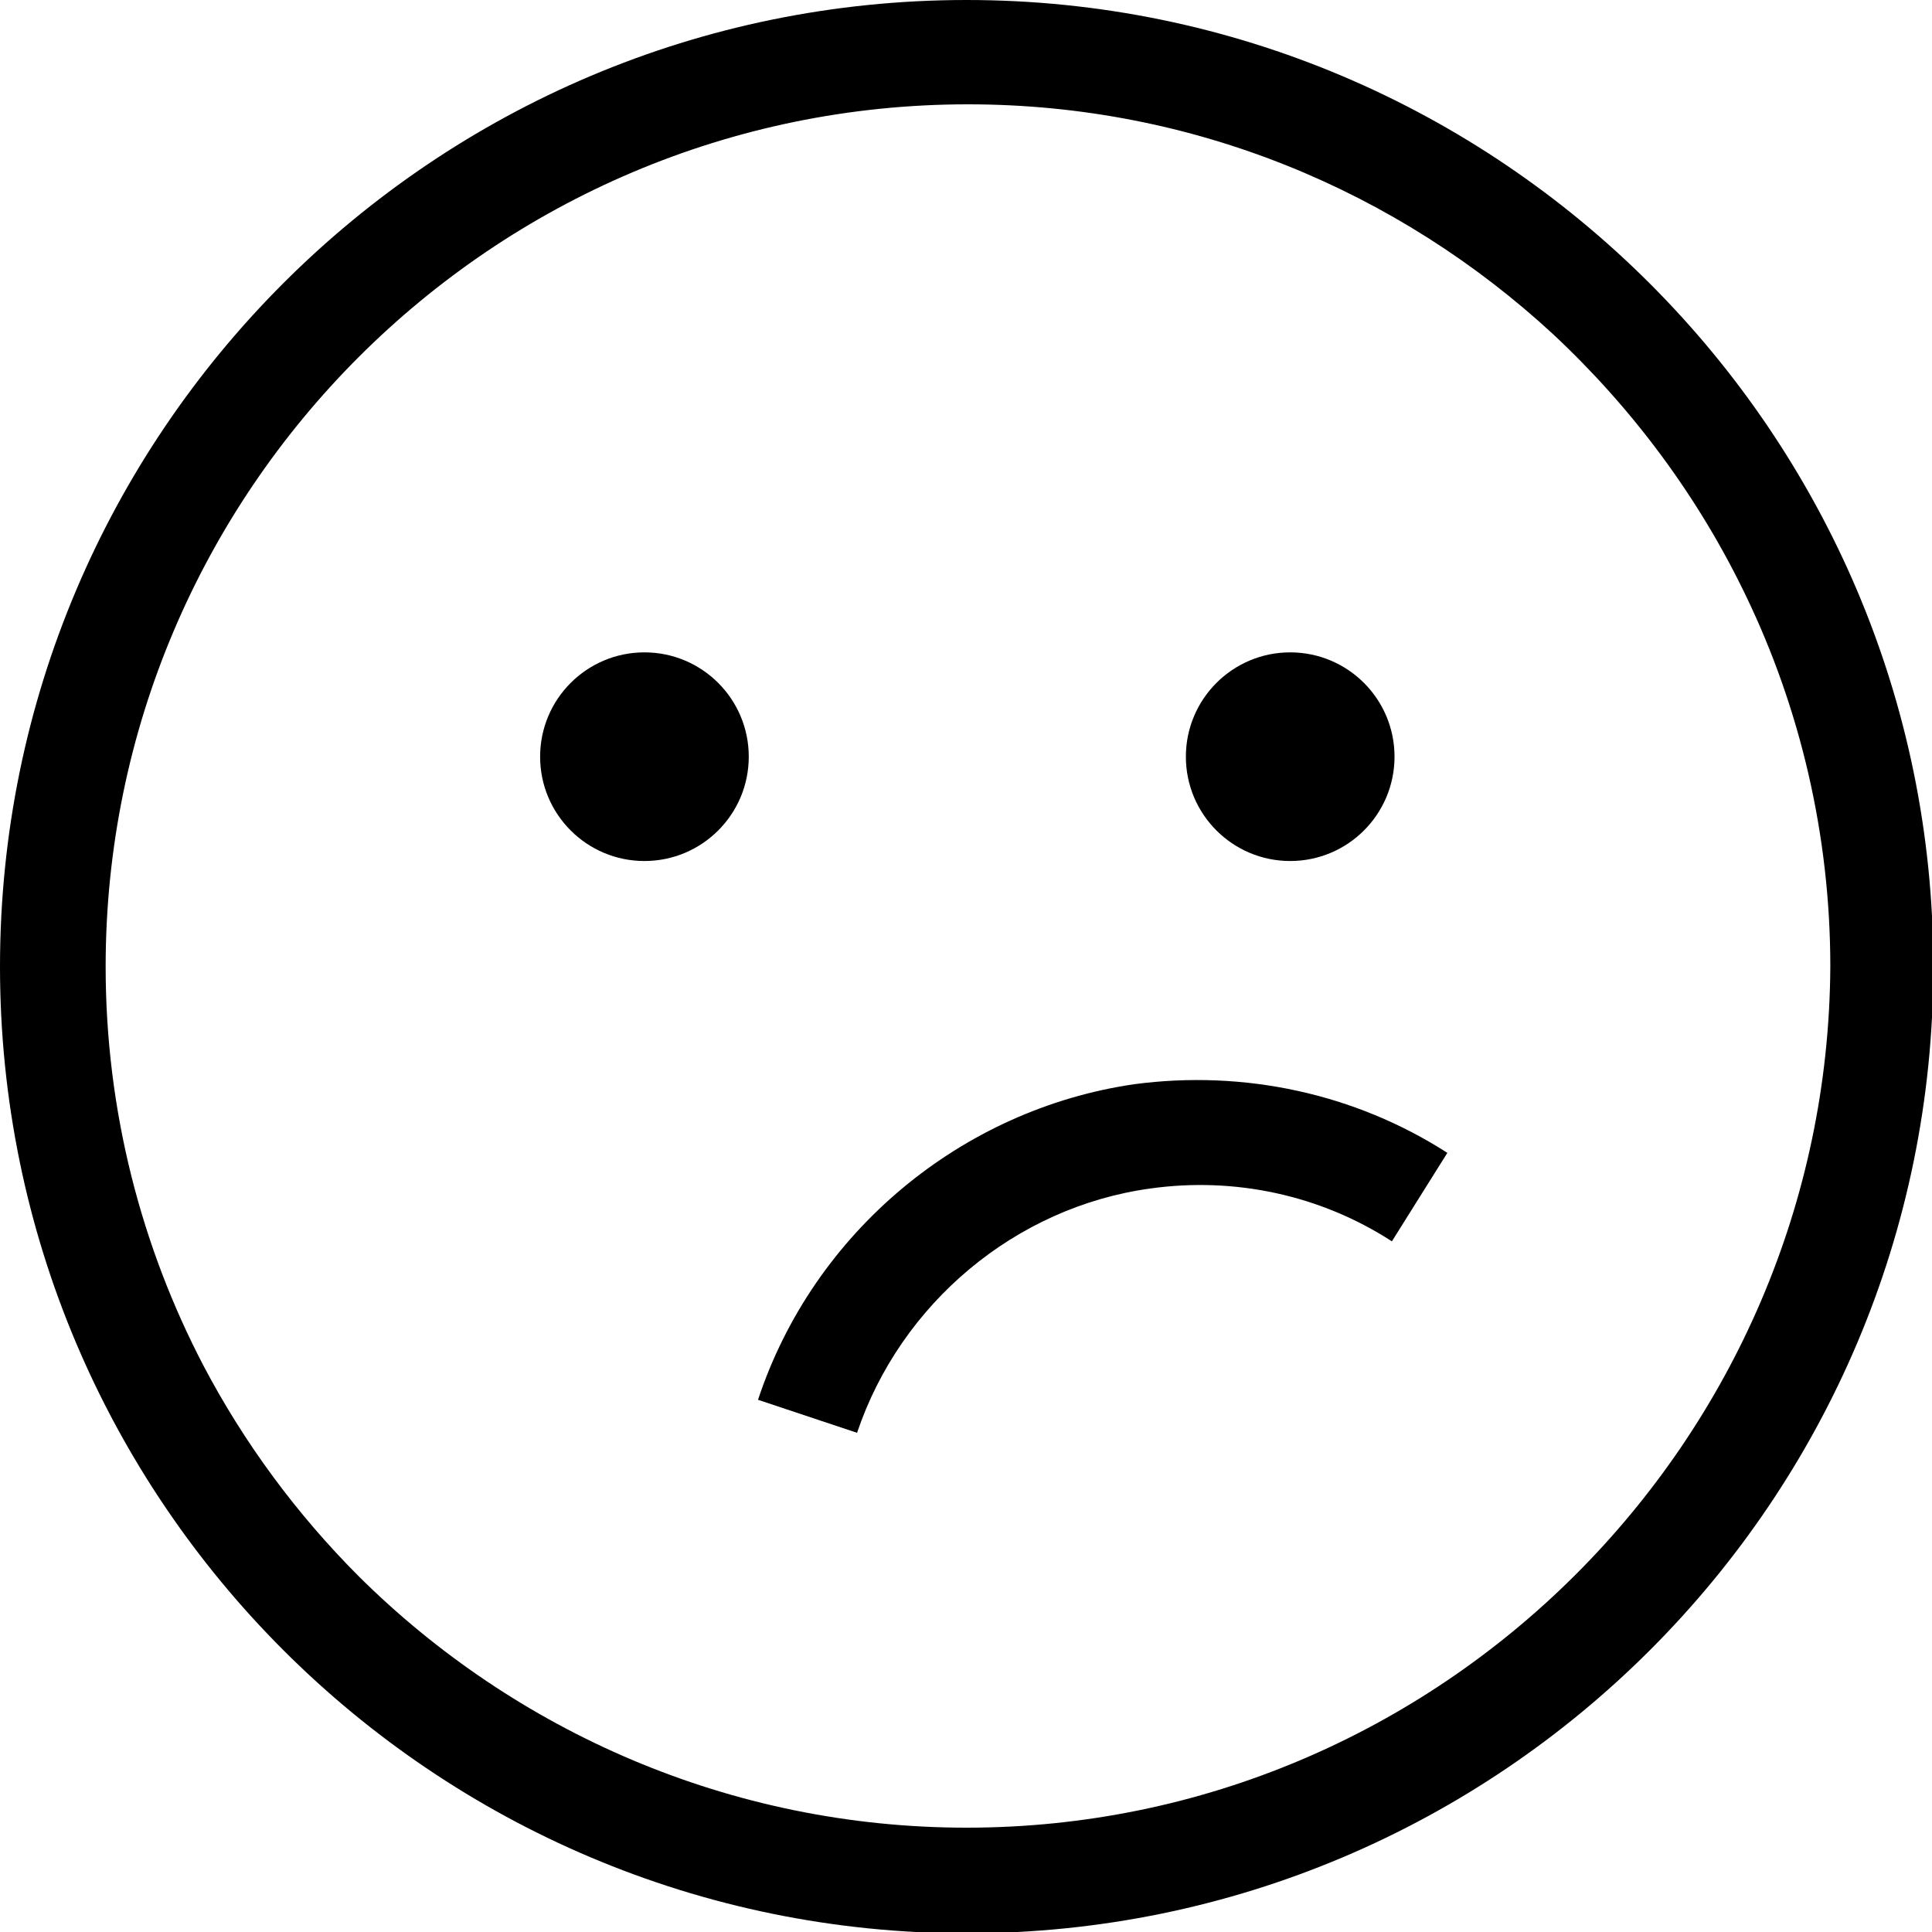
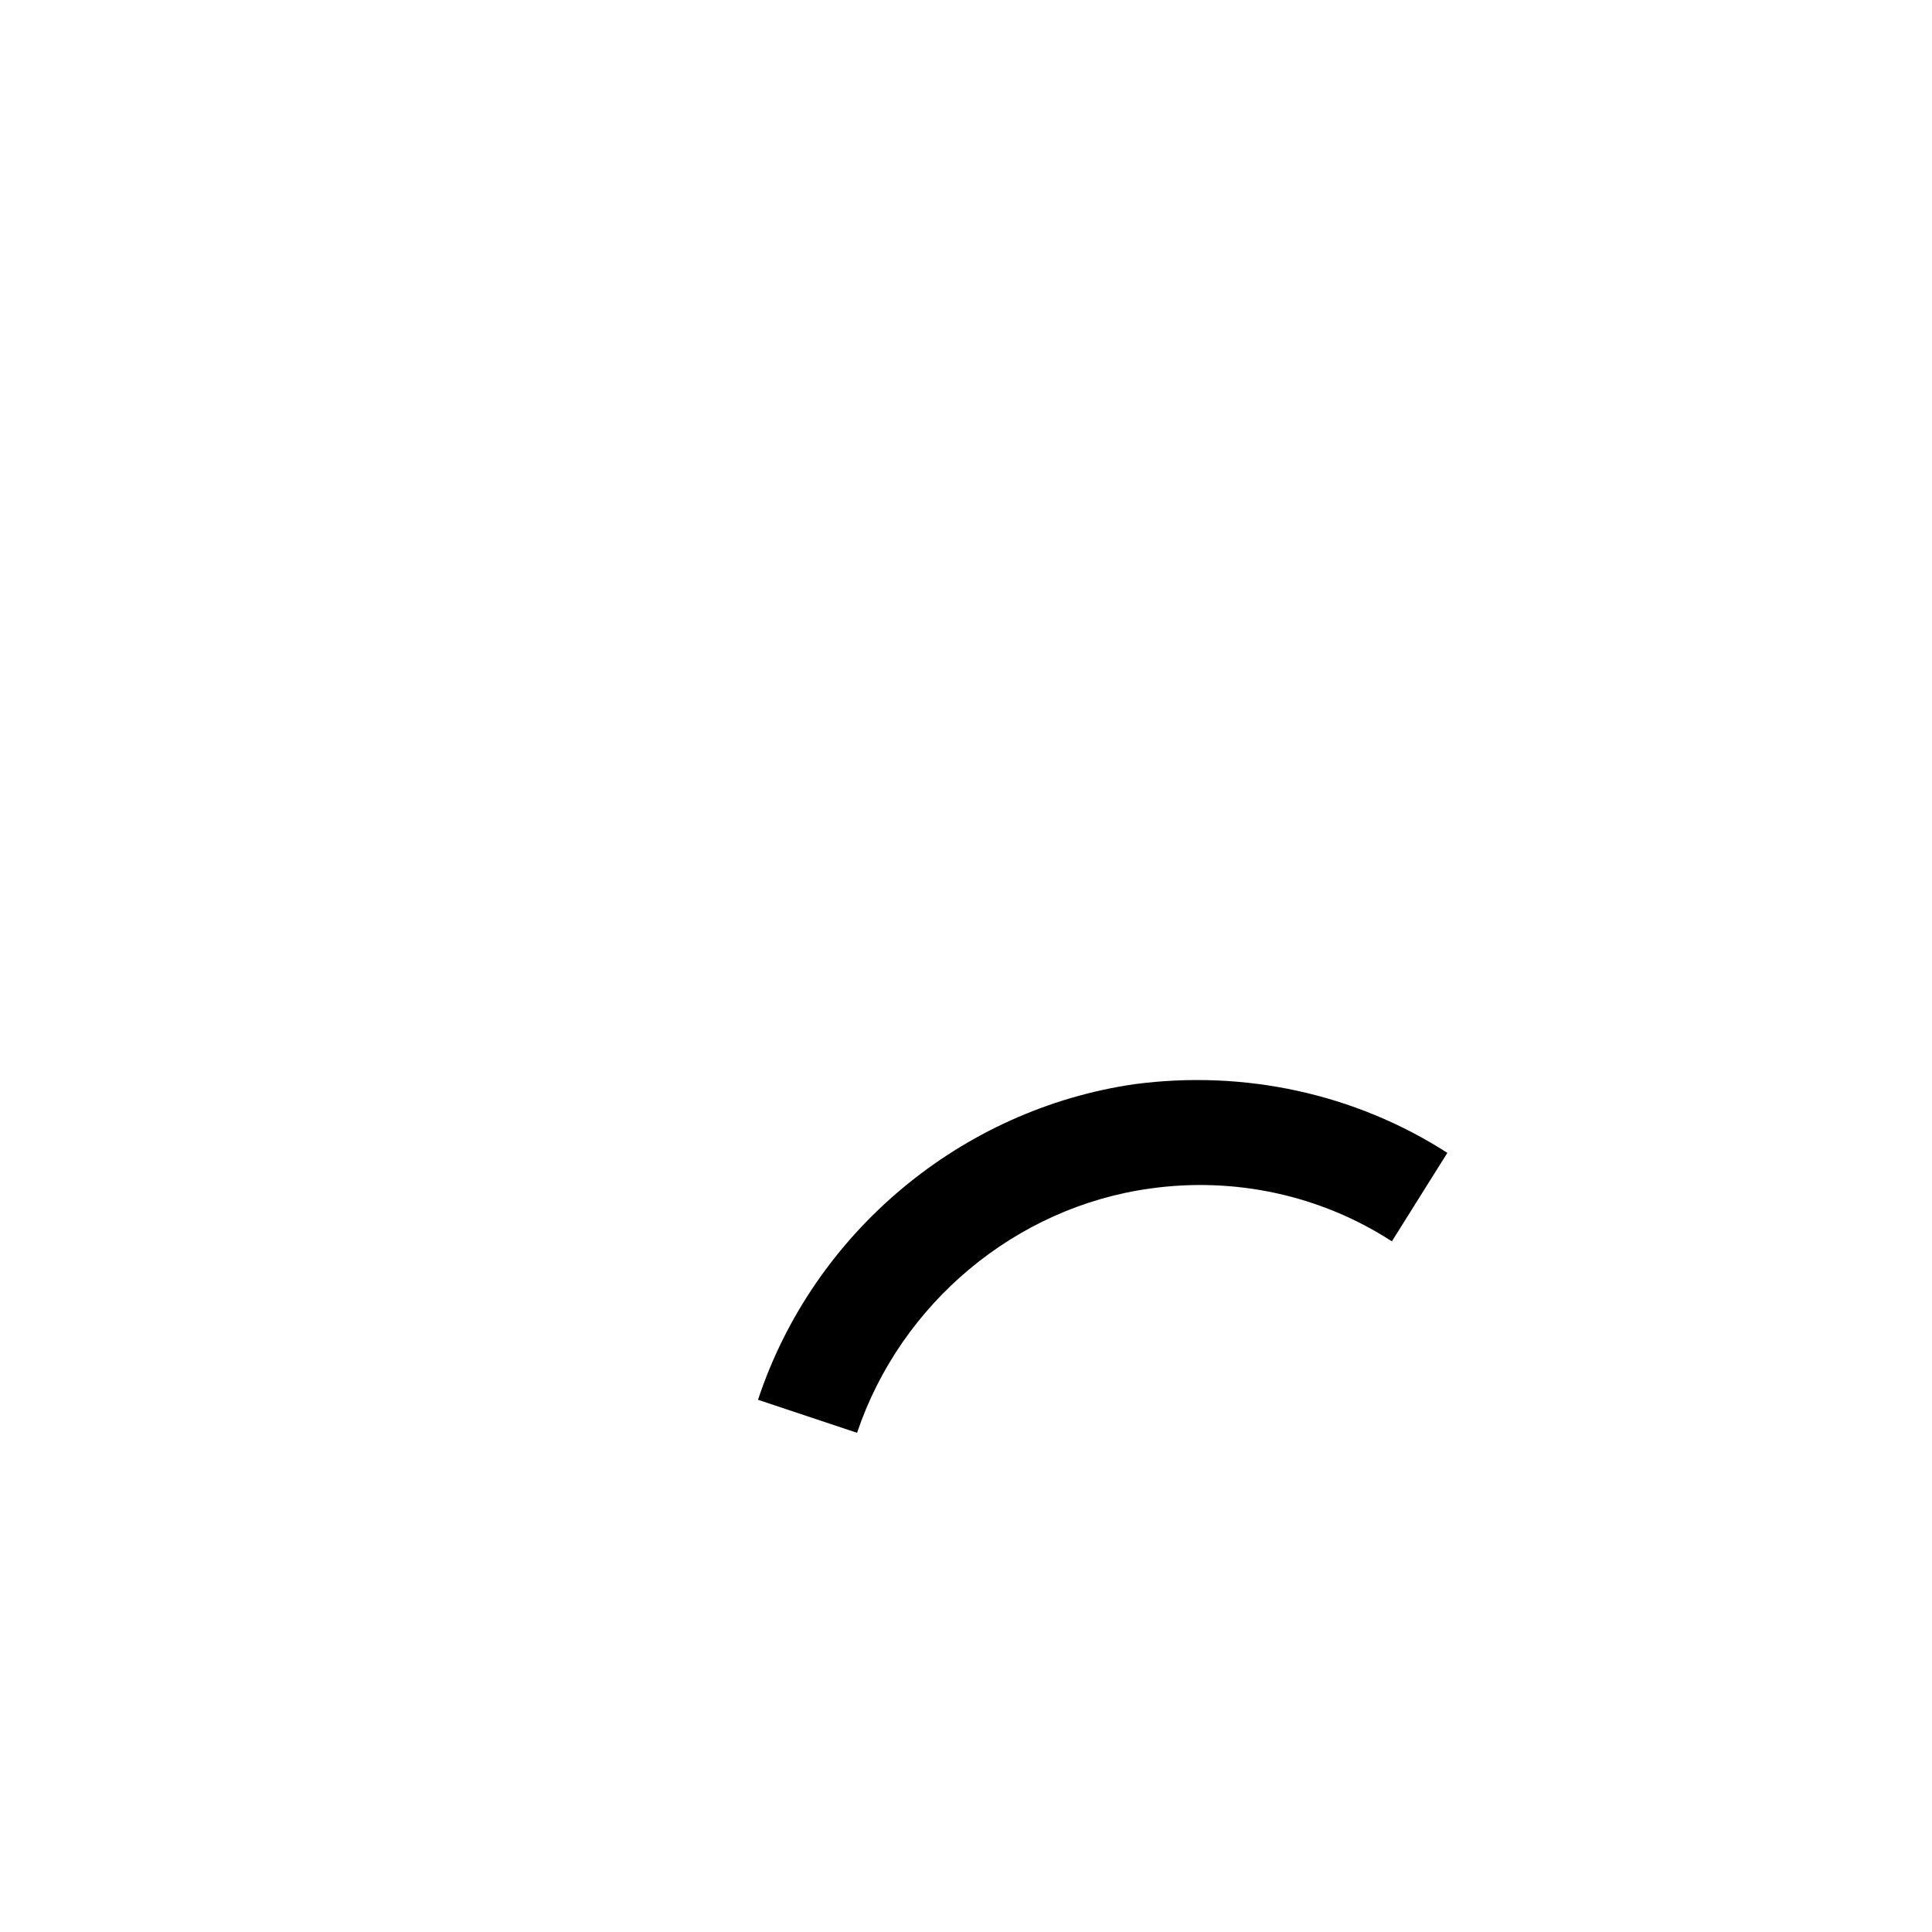
<svg xmlns="http://www.w3.org/2000/svg" version="1.1" id="Calque_1" x="0px" y="0px" viewBox="0 0 146.3 146.3" style="enable-background:new 0 0 146.3 146.3;" xml:space="preserve">
  <g id="Plan_x0020_1">
-     <path id="_657365632" d="M73.2,0C32.8,0,0,32.8,0,73.2s32.8,73.2,73.2,73.2s73.2-32.8,73.2-73.2S113.5,0,73.2,0z M73.2,138.4   c-17.9,0-34.2-7.3-46-19c-4.7-4.7-8.7-10.1-11.8-16c-4.7-9-7.4-19.3-7.4-30.2c0-36,29.3-65.3,65.3-65.3c17.1,0,32.6,6.6,44.3,17.4   c6,5.6,11,12.3,14.6,19.8c4.1,8.5,6.4,18.1,6.4,28.1C138.4,109.1,109.1,138.4,73.2,138.4L73.2,138.4z" />
    <path id="_657365944" d="M87.1,90c6.4-0.9,12.9,0.5,18.3,4l4.2-6.7c-7-4.5-15.4-6.3-23.7-5.2C72.8,84,61.6,93.3,57.4,106l7.5,2.5   C68.2,98.7,76.9,91.4,87.1,90L87.1,90z" />
-     <circle id="_657365776" cx="48.8" cy="57.3" r="7.9" />
-     <circle id="_658759656" cx="97.7" cy="57.3" r="7.9" />
  </g>
</svg>